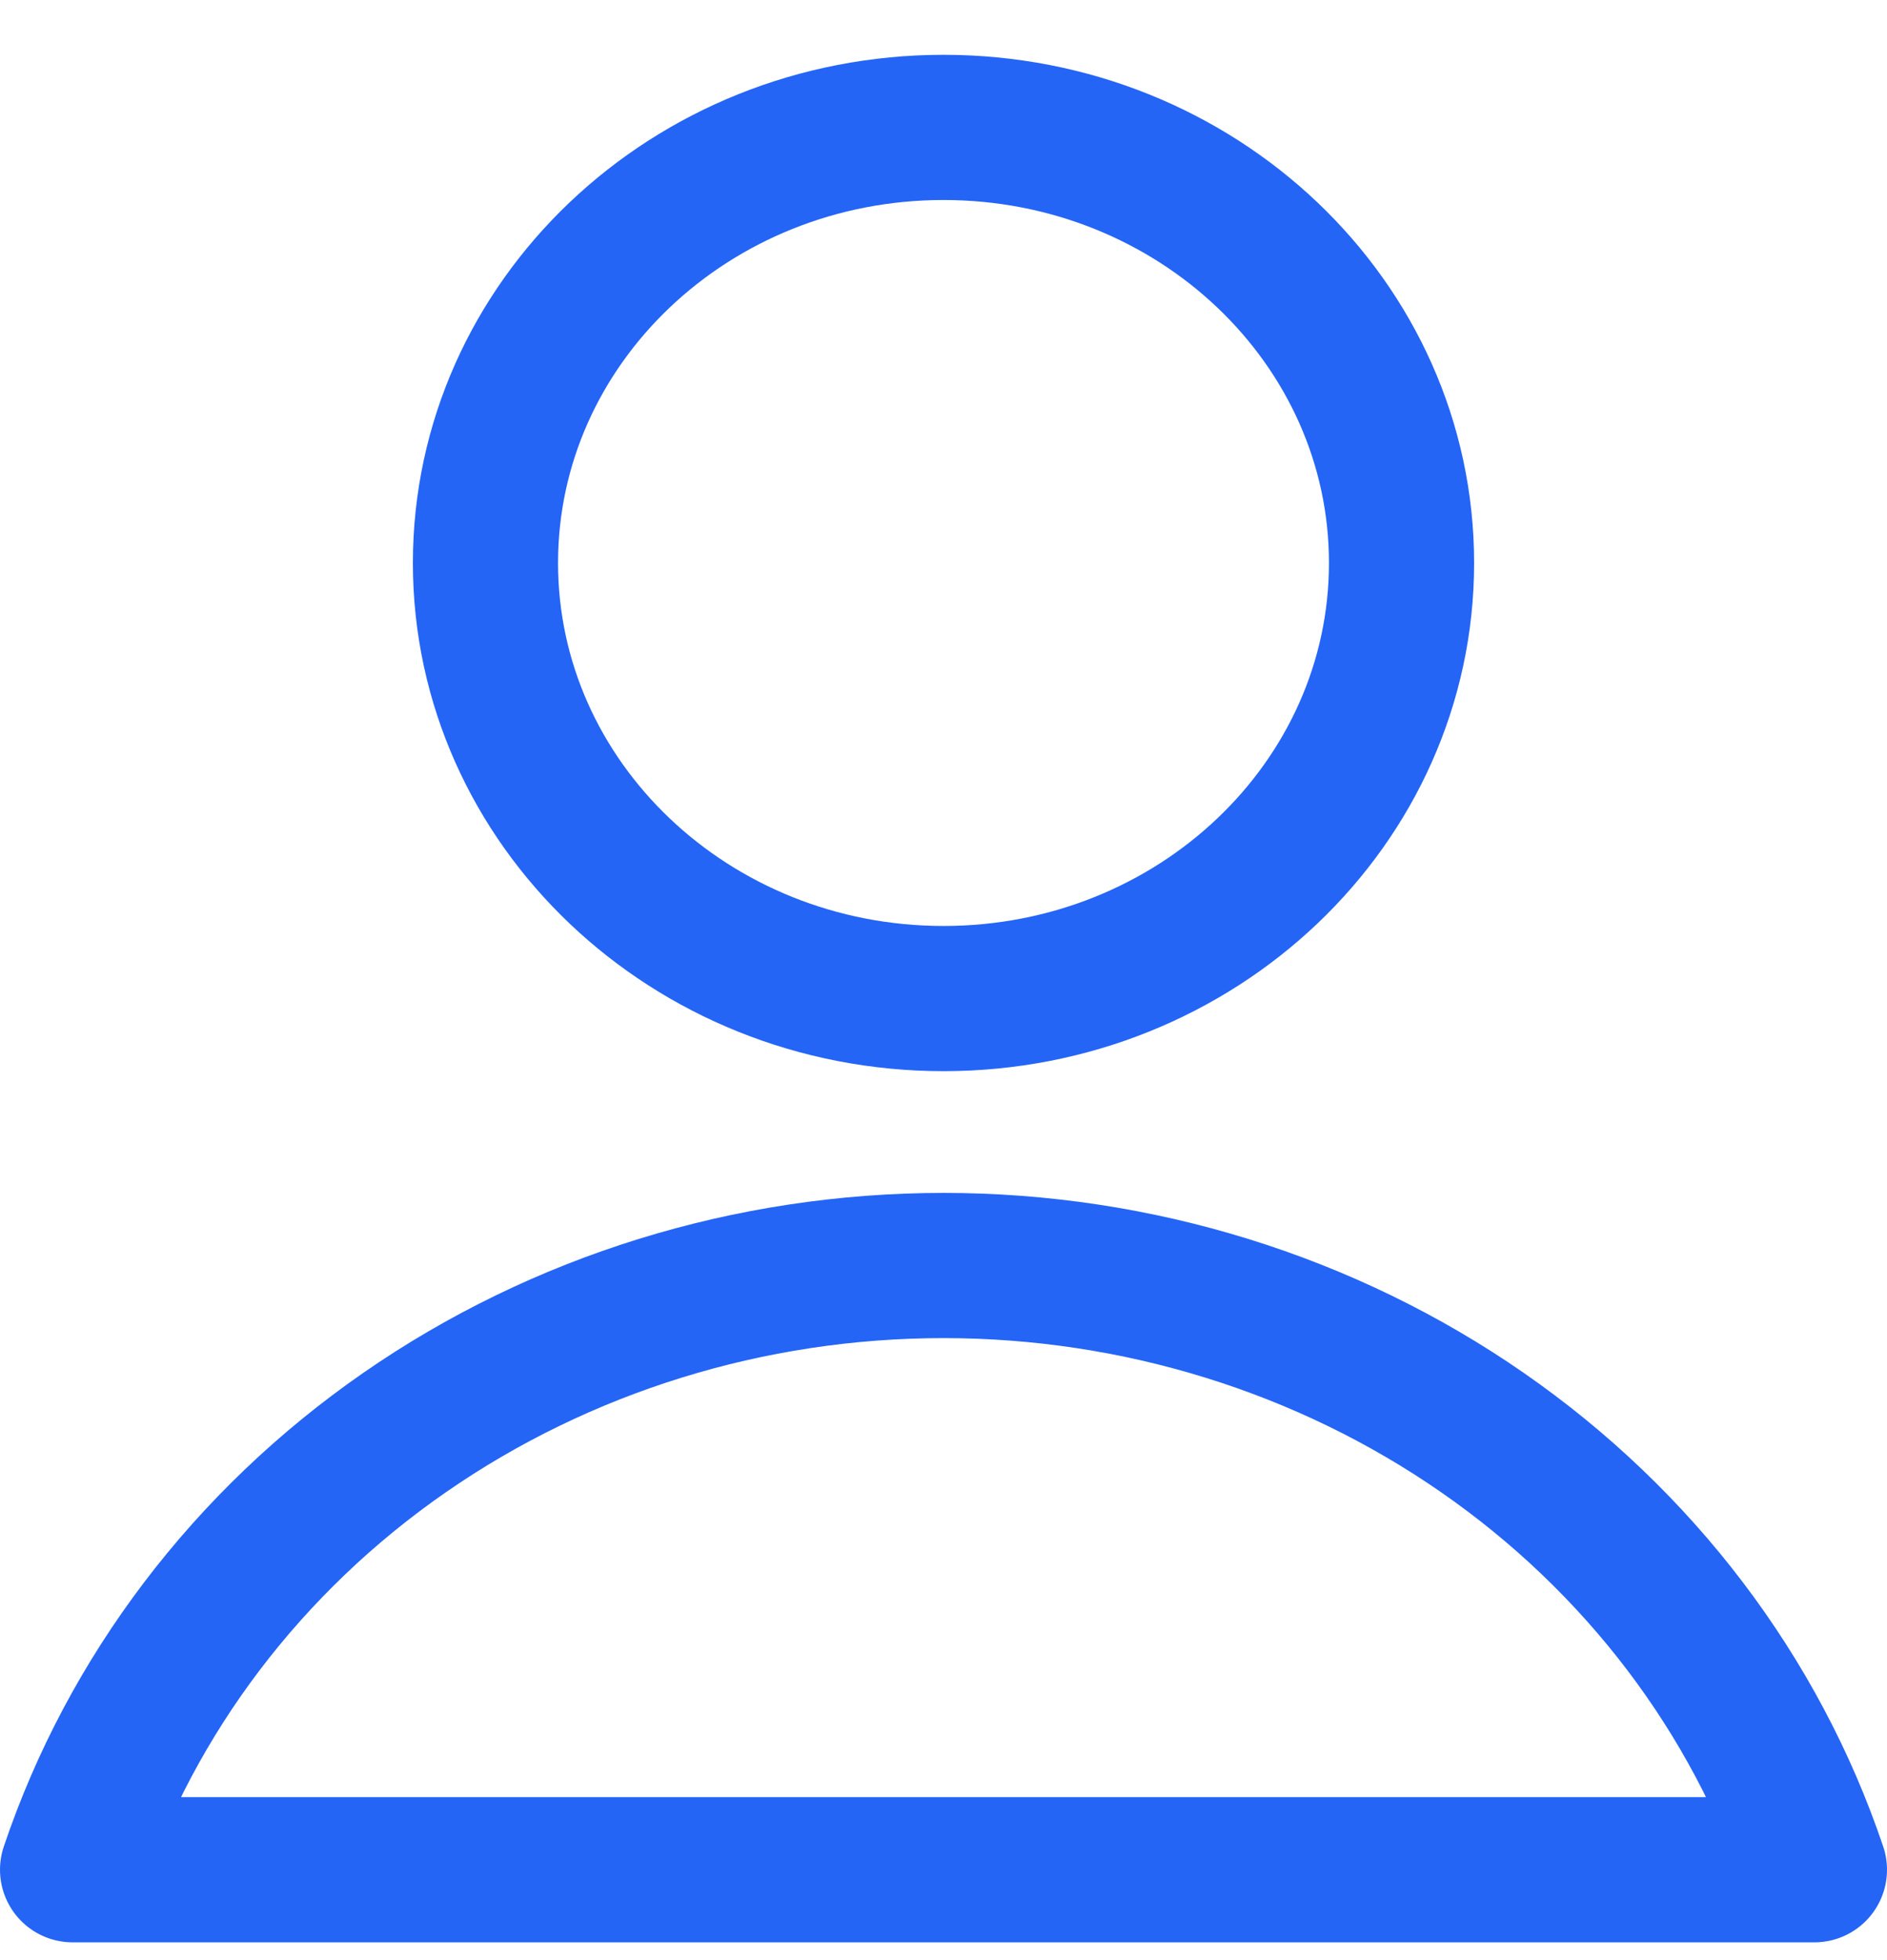
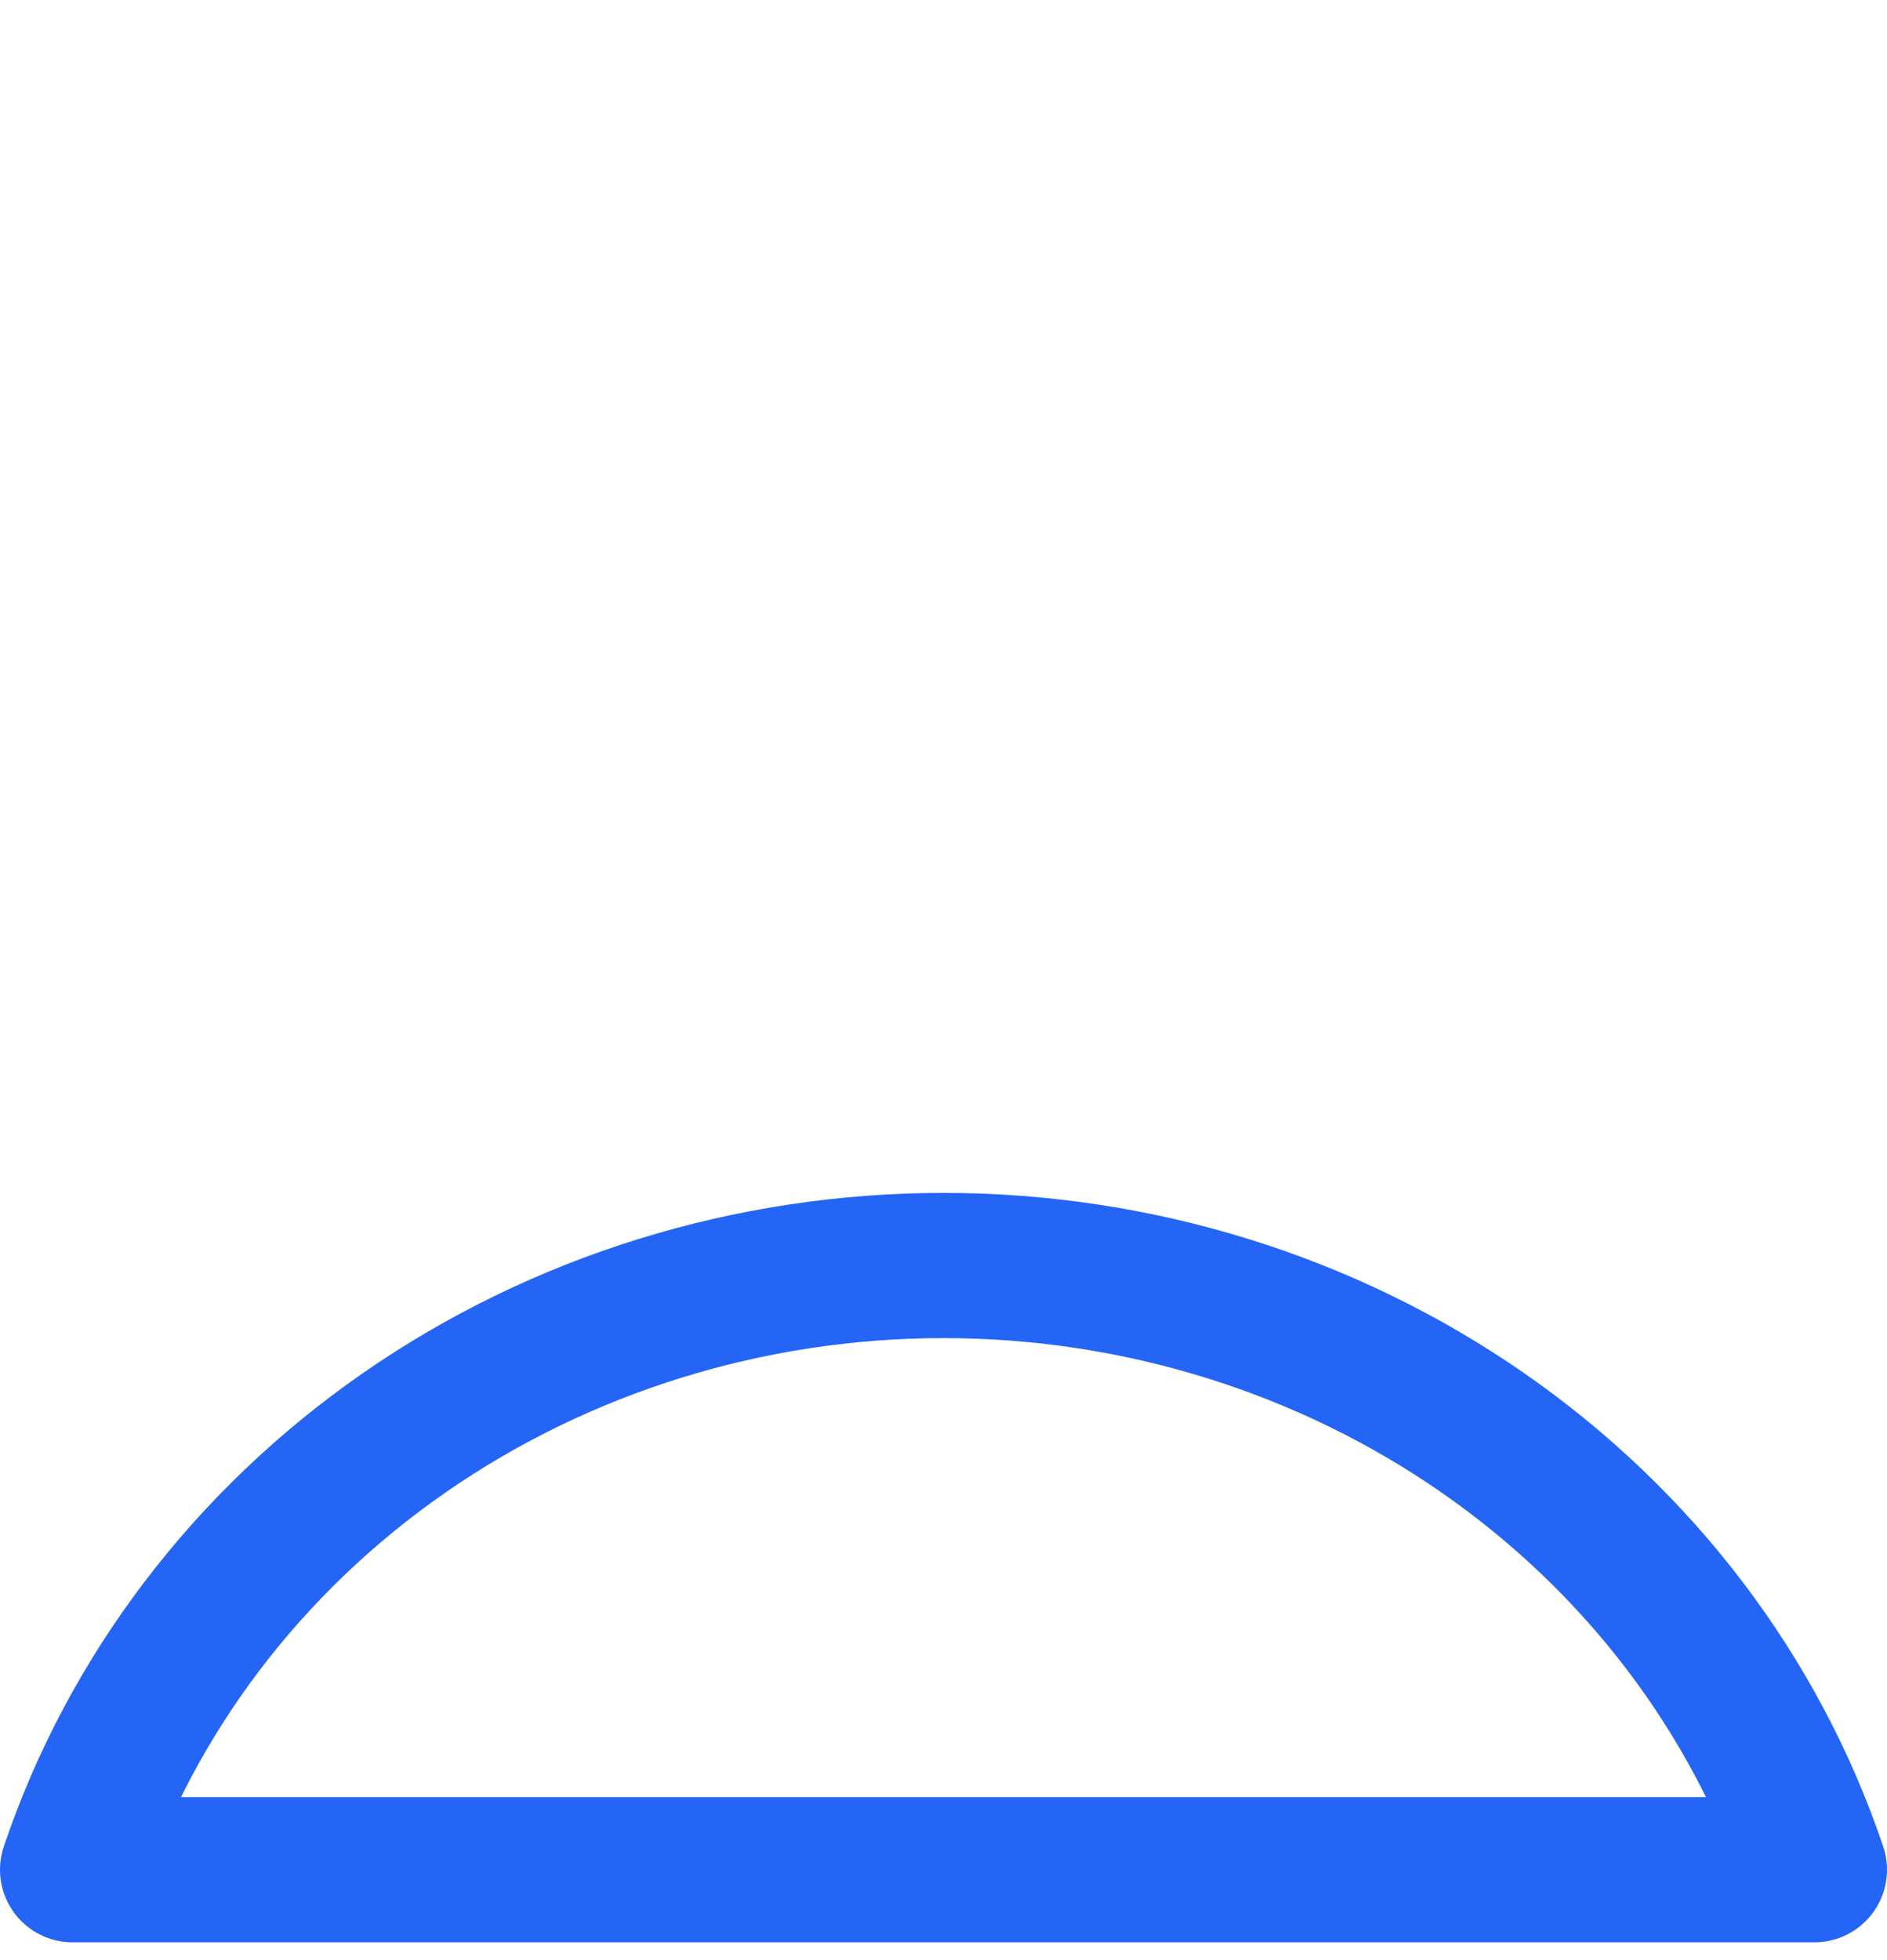
<svg xmlns="http://www.w3.org/2000/svg" width="26" height="27" viewBox="0 0 26 27" fill="none">
-   <path d="M13 13.755C16.485 13.755 19.311 11.068 19.311 7.755C19.311 4.441 16.485 1.755 13 1.755C9.515 1.755 6.689 4.441 6.689 7.755C6.689 11.068 9.515 13.755 13 13.755Z" stroke="#2465F6" stroke-width="2" stroke-linecap="round" stroke-linejoin="round" />
  <path d="M25 25.755C24.185 23.338 22.583 21.229 20.427 19.734C18.27 18.238 15.669 17.432 13 17.432C10.331 17.432 7.73 18.238 5.573 19.734C3.417 21.229 1.815 23.338 1 25.755H25Z" stroke="#2465F6" stroke-width="2" stroke-linecap="round" stroke-linejoin="round" />
</svg>